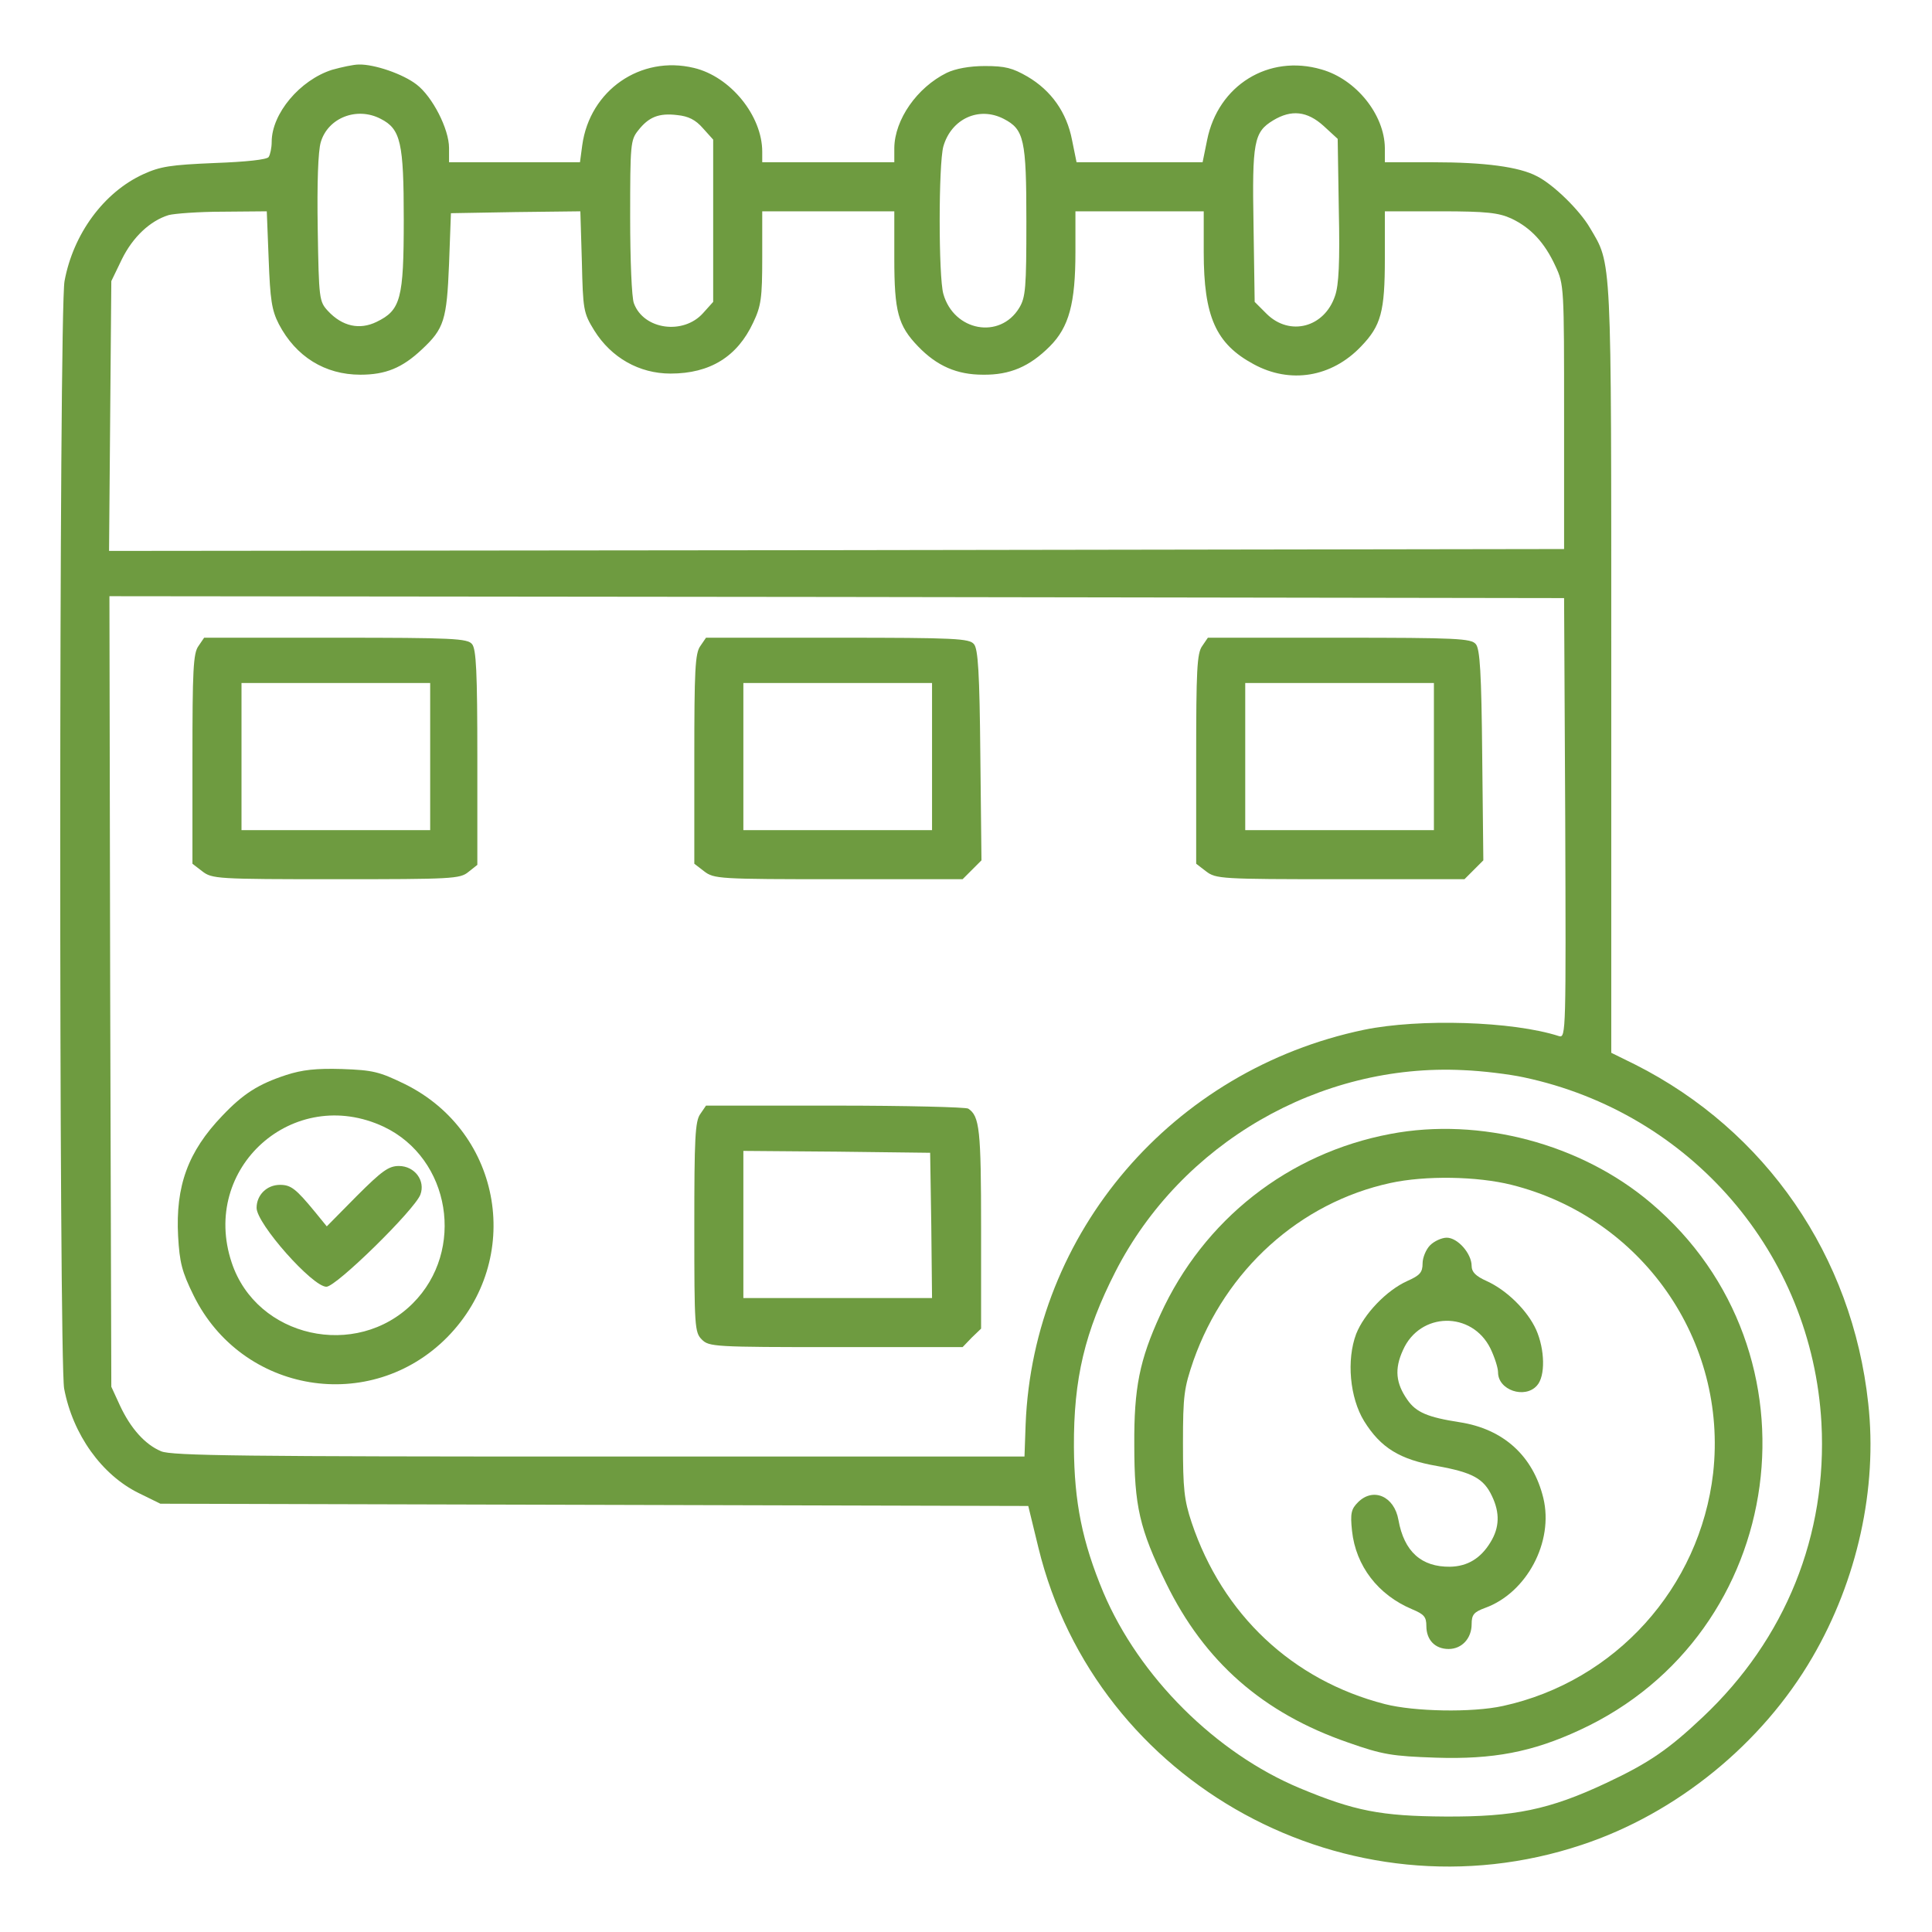
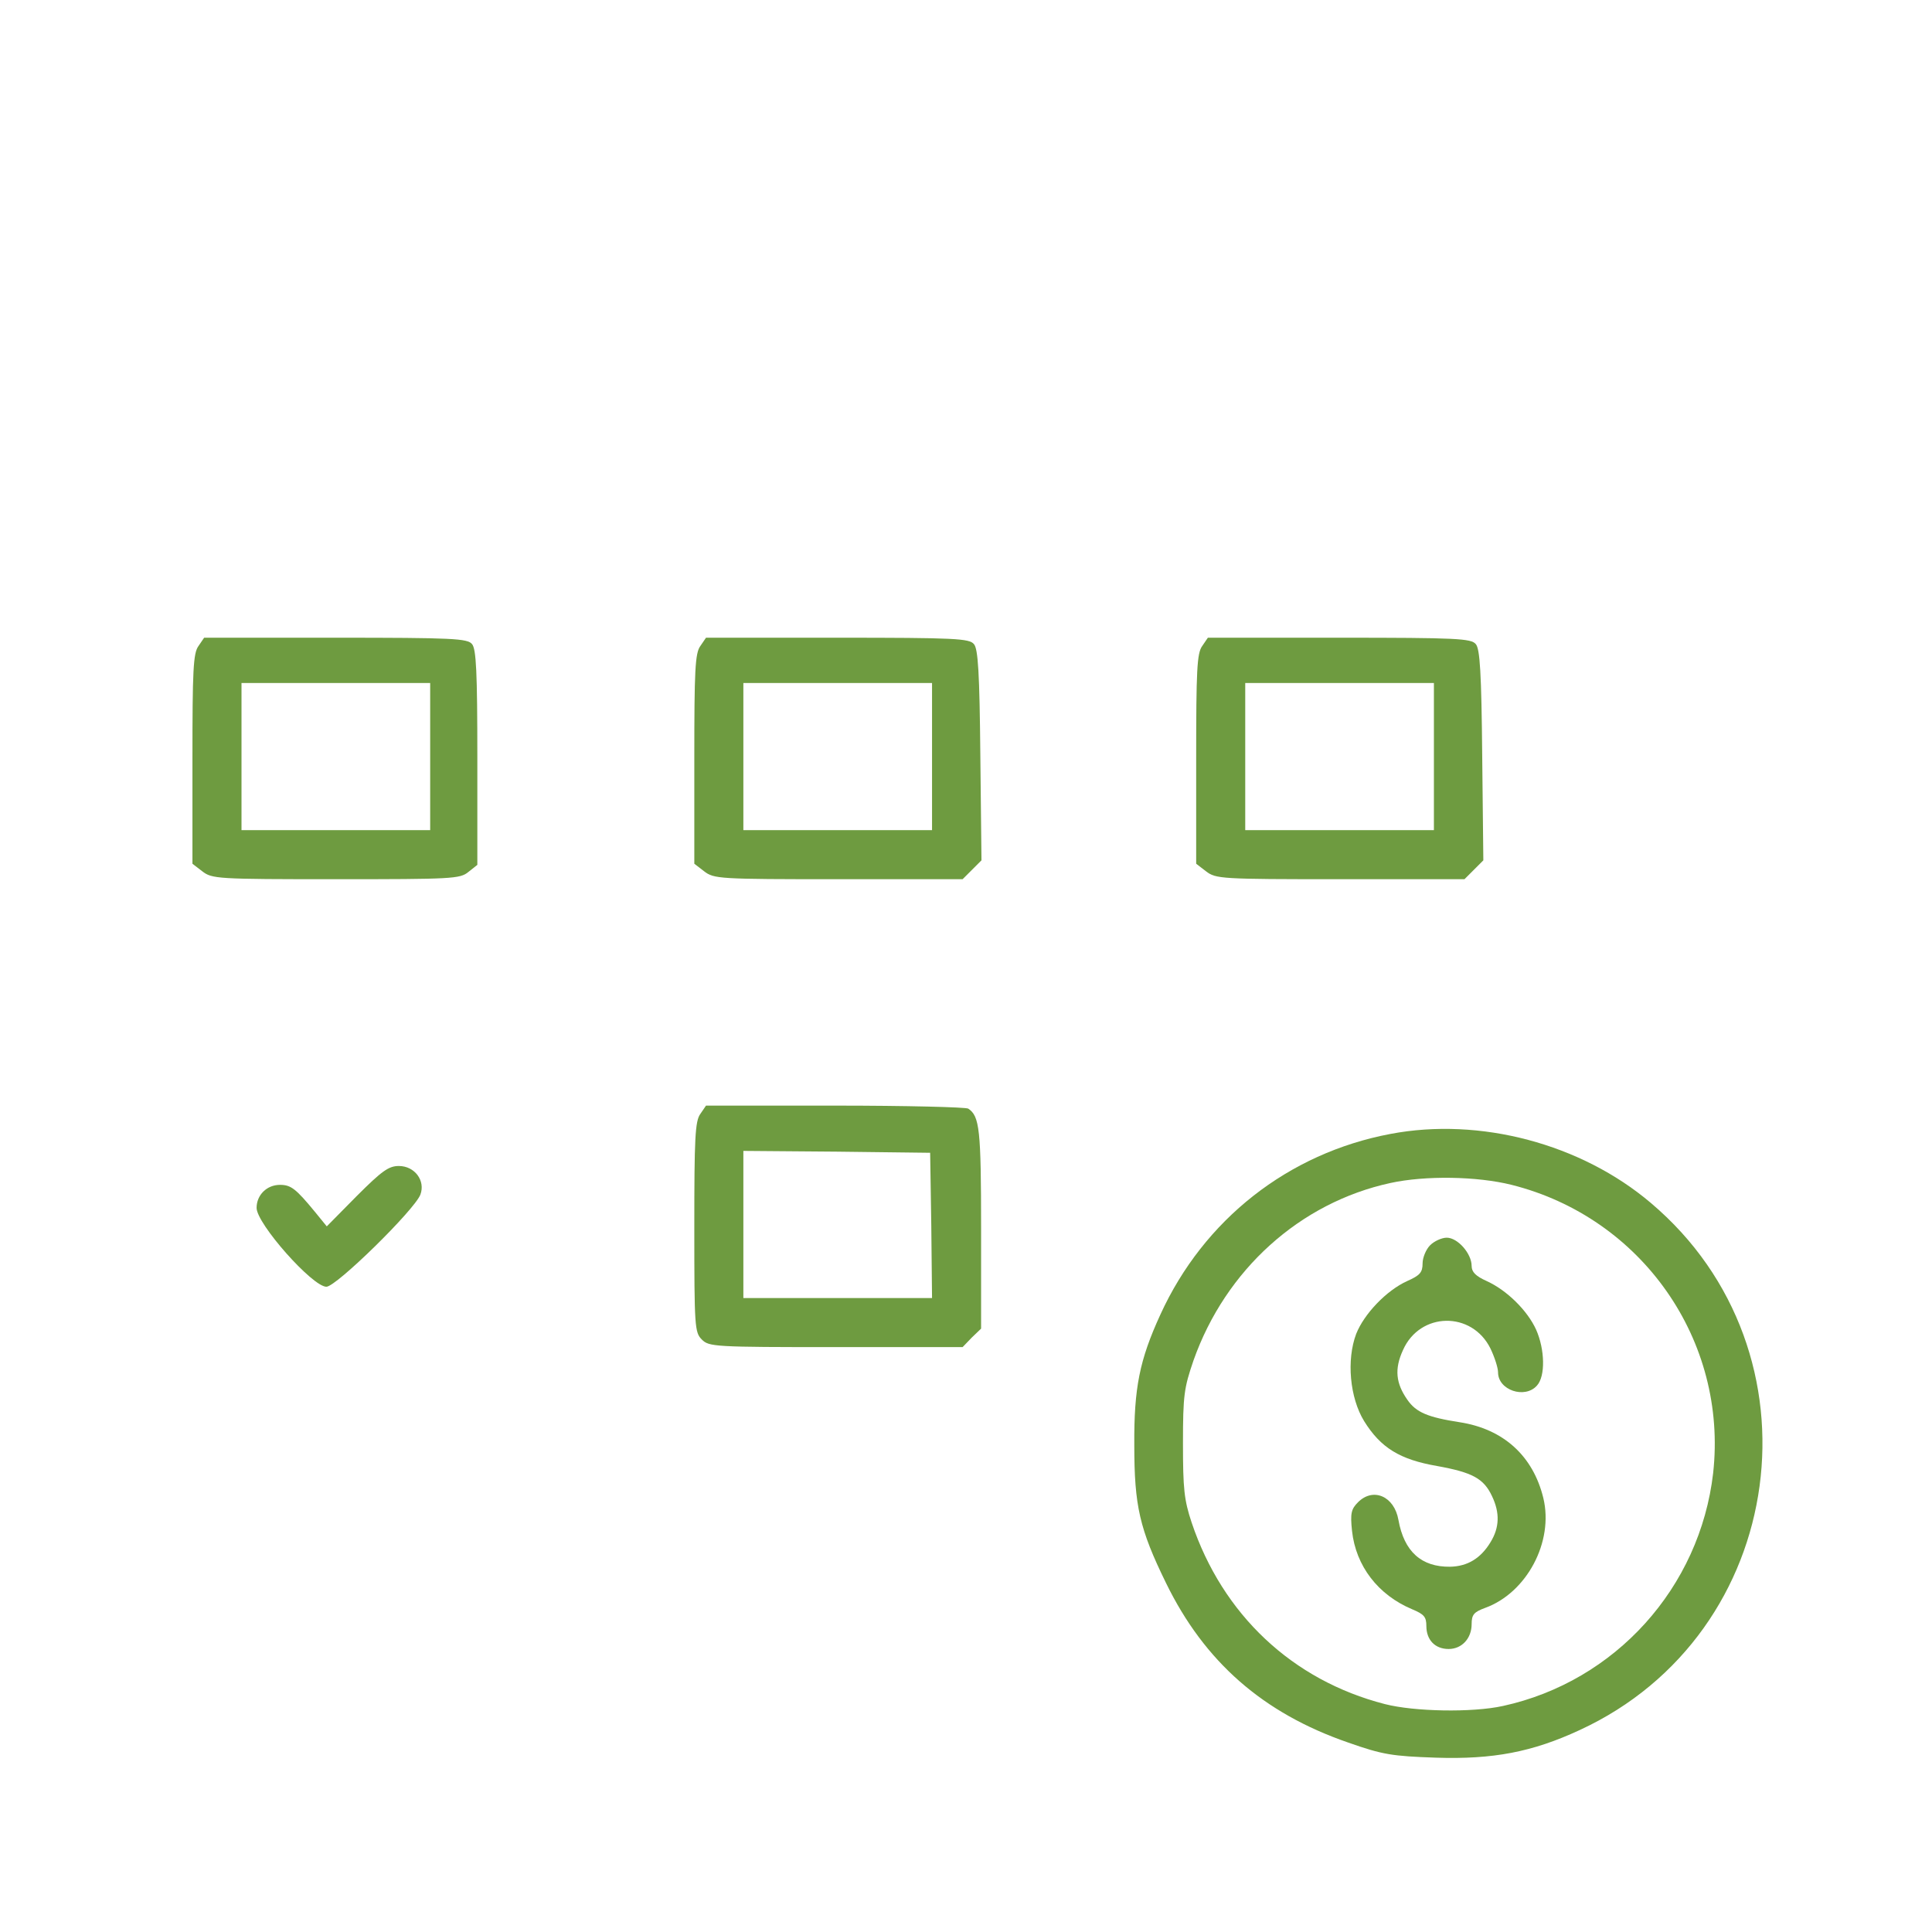
<svg xmlns="http://www.w3.org/2000/svg" version="1.0" width="512pt" height="512pt" viewBox="0 0 512 512" preserveAspectRatio="xMidYMid meet">
  <g transform="translate(0,512) scale(0.1,-0.1)" fill="#000000" stroke="none">
-     <path d="M880 4935 c-85 -27 -160 -116 -160 -191 0 -16 -4 -34 -8 -40 -4 -7 -60 -13 -143 -16 -118 -5 -144 -9 -190 -30 -104 -48 -185 -158 -208 -283 -15 -79 -15 -2859 -1 -2935 23 -122 100 -229 198 -277 l57 -28 1150 -3 1150 -3 27 -111 c153 -627 823 -993 1440 -787 251 83 478 268 611 497 119 204 173 448 148 673 -42 390 -271 723 -618 898 l-63 31 0 1018 c0 1110 2 1069 -57 1169 -27 46 -96 114 -140 136 -47 25 -139 37 -275 37 l-128 0 0 38 c-1 88 -76 182 -168 208 -140 41 -274 -42 -303 -187 l-12 -59 -167 0 -167 0 -12 59 c-14 73 -55 131 -118 168 -40 23 -59 28 -113 28 -41 0 -78 -7 -101 -18 -79 -39 -138 -124 -139 -199 l0 -38 -175 0 -175 0 0 28 c0 95 -84 199 -181 222 -141 34 -276 -59 -296 -205 l-6 -45 -173 0 -174 0 0 38 c0 50 -44 136 -86 168 -36 28 -112 54 -153 53 -14 0 -46 -7 -71 -14z m129 -130 c53 -27 61 -63 61 -267 0 -210 -8 -240 -72 -271 -45 -22 -91 -12 -129 29 -23 25 -24 31 -27 217 -2 123 1 206 8 230 19 65 96 95 159 62z m854 -25 l27 -30 0 -215 0 -215 -27 -30 c-52 -58 -157 -44 -183 26 -6 14 -10 117 -10 228 0 193 1 205 21 230 28 36 55 47 104 41 29 -3 48 -12 68 -35z m797 25 c54 -28 60 -54 60 -272 0 -176 -2 -201 -19 -229 -51 -84 -173 -62 -201 37 -13 45 -13 344 0 391 21 73 94 107 160 73z m848 -19 l37 -34 3 -189 c3 -137 0 -199 -10 -227 -28 -84 -120 -108 -181 -48 l-32 32 -3 202 c-4 223 1 248 52 279 48 29 90 25 134 -15z m-2796 -353 c4 -107 8 -135 27 -172 45 -86 122 -134 216 -134 67 0 111 18 163 67 59 55 66 78 72 226 l5 135 172 3 171 2 4 -133 c3 -128 4 -136 33 -183 45 -72 119 -114 202 -114 105 0 177 45 219 135 21 44 24 65 24 173 l0 122 175 0 175 0 0 -125 c0 -141 10 -178 63 -233 50 -52 103 -75 172 -75 72 -1 124 22 177 75 51 51 68 114 68 250 l0 108 170 0 170 0 0 -108 c0 -171 32 -243 132 -297 97 -53 207 -35 285 47 53 55 63 92 63 233 l0 125 148 0 c122 0 154 -4 187 -19 51 -24 88 -63 117 -126 23 -49 23 -56 23 -400 l0 -350 -1928 -3 -1928 -2 3 357 3 358 28 58 c29 59 75 102 124 117 15 4 80 9 144 9 l116 1 5 -127z m3436 -1481 c2 -564 2 -583 -16 -578 -123 40 -371 47 -517 17 -508 -106 -877 -537 -897 -1046 l-3 -85 -1128 0 c-935 0 -1133 2 -1160 14 -43 18 -81 61 -109 121 l-23 50 -3 1048 -2 1047 1927 -2 1928 -3 3 -583z m-110 -687 c443 -94 764 -467 789 -916 16 -297 -95 -573 -315 -780 -90 -85 -142 -121 -255 -174 -151 -71 -244 -90 -427 -89 -171 1 -241 15 -385 75 -223 93 -426 295 -521 519 -56 134 -77 239 -78 385 -1 182 29 306 110 465 174 340 541 553 922 534 51 -2 123 -11 160 -19z" fill="#6e9b40" />
    <path d="M526 3408 c-14 -19 -16 -65 -16 -299 l0 -278 26 -20 c26 -20 38 -21 354 -21 308 0 329 1 351 19 l24 19 0 285 c0 226 -3 287 -14 300 -12 15 -50 17 -362 17 l-348 0 -15 -22z m614 -293 l0 -195 -250 0 -250 0 0 195 0 195 250 0 250 0 0 -195z" fill="#6e9b40" />
    <path d="M1856 3408 c-14 -19 -16 -65 -16 -299 l0 -278 26 -20 c26 -20 38 -21 356 -21 l329 0 25 25 25 25 -3 278 c-2 218 -6 283 -17 295 -12 15 -50 17 -362 17 l-348 0 -15 -22z m614 -293 l0 -195 -250 0 -250 0 0 195 0 195 250 0 250 0 0 -195z" fill="#6e9b40" />
    <path d="M3186 3408 c-14 -19 -16 -65 -16 -299 l0 -278 26 -20 c26 -20 38 -21 356 -21 l329 0 25 25 25 25 -3 278 c-2 218 -6 283 -17 295 -12 15 -50 17 -362 17 l-348 0 -15 -22z m614 -293 l0 -195 -250 0 -250 0 0 195 0 195 250 0 250 0 0 -195z" fill="#6e9b40" />
-     <path d="M758 2271 c-73 -24 -113 -49 -169 -108 -91 -95 -124 -186 -117 -319 4 -70 10 -94 41 -157 128 -260 469 -316 672 -111 203 206 147 543 -112 671 -68 33 -84 37 -167 40 -68 2 -105 -2 -148 -16z m259 -137 c177 -84 217 -328 77 -468 -150 -150 -414 -91 -480 108 -84 251 164 472 403 360z" fill="#6e9b40" />
    <path d="M945 1950 l-79 -80 -31 38 c-51 62 -64 72 -93 72 -35 0 -62 -27 -62 -61 0 -42 148 -209 185 -209 26 0 233 203 249 244 14 37 -15 76 -57 76 -27 0 -45 -13 -112 -80z" fill="#6e9b40" />
    <path d="M1856 2168 c-14 -19 -16 -65 -16 -300 0 -265 1 -279 20 -298 19 -19 33 -20 355 -20 l336 0 24 25 25 24 0 266 c0 262 -4 297 -34 317 -6 4 -165 8 -353 8 l-342 0 -15 -22z m612 -295 l2 -193 -250 0 -250 0 0 195 0 195 248 -2 247 -3 3 -192z" fill="#6e9b40" />
    <path d="M3685 2115 c-271 -51 -495 -227 -610 -479 -55 -120 -70 -194 -69 -346 0 -161 14 -222 84 -365 102 -209 257 -345 483 -423 91 -32 116 -36 232 -40 152 -5 256 15 381 73 554 255 655 1003 189 1397 -185 157 -453 228 -690 183z m321 -135 c346 -87 573 -413 534 -764 -35 -303 -259 -552 -557 -617 -82 -18 -235 -15 -313 5 -245 63 -430 237 -512 481 -20 60 -23 90 -23 210 0 128 3 147 28 220 85 240 282 418 522 470 92 20 229 18 321 -5z" fill="#6e9b40" />
    <path d="M3790 1820 c-11 -11 -20 -33 -20 -48 0 -24 -7 -32 -41 -47 -55 -25 -114 -87 -135 -140 -26 -69 -17 -169 21 -231 44 -71 95 -102 193 -119 94 -17 124 -33 146 -80 21 -44 20 -83 -4 -122 -26 -43 -61 -64 -107 -65 -76 -1 -122 40 -137 124 -11 63 -67 87 -107 47 -18 -18 -21 -29 -16 -76 10 -93 69 -170 160 -208 31 -13 37 -20 37 -44 0 -37 23 -61 59 -61 35 0 61 28 61 66 0 25 6 32 36 43 110 40 182 175 154 291 -27 111 -105 183 -222 201 -84 13 -115 26 -138 59 -31 44 -35 82 -12 132 45 102 183 104 232 4 11 -23 20 -51 20 -63 0 -47 71 -71 103 -35 23 25 21 96 -2 148 -23 51 -78 105 -131 129 -29 13 -40 24 -40 40 0 33 -37 75 -66 75 -13 0 -33 -9 -44 -20z" fill="#6e9b40" />
  </g>
</svg>